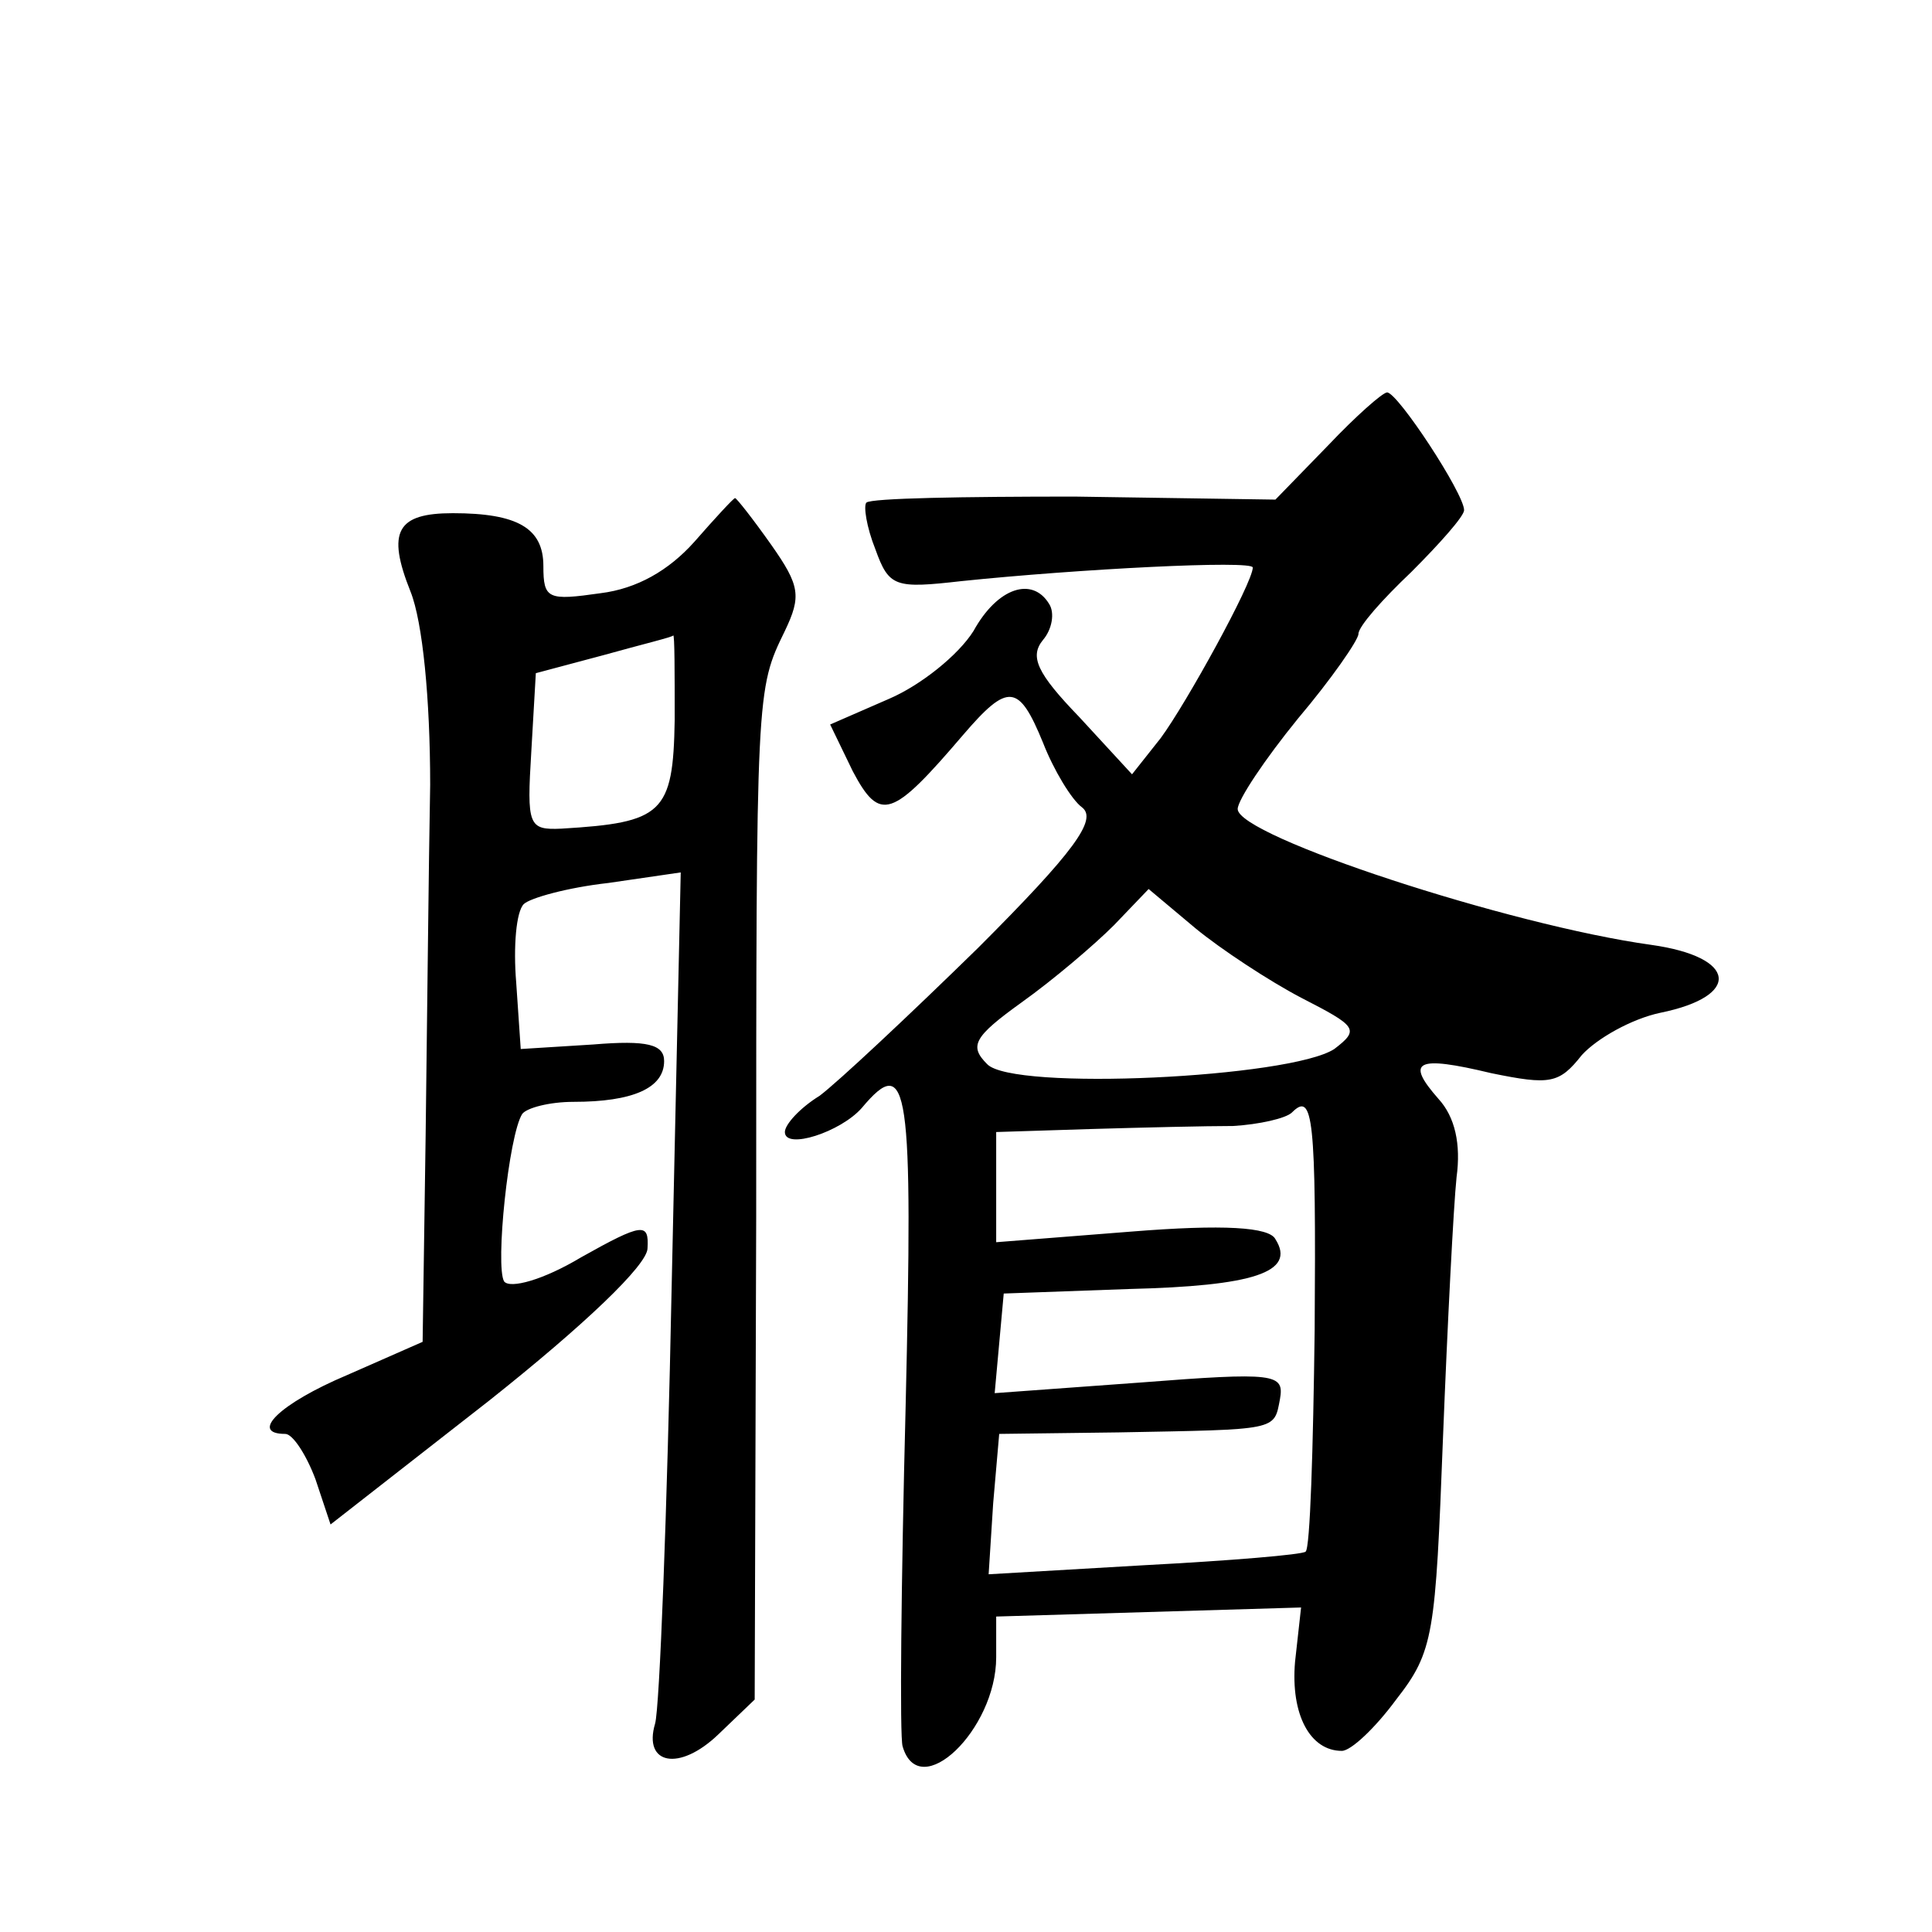
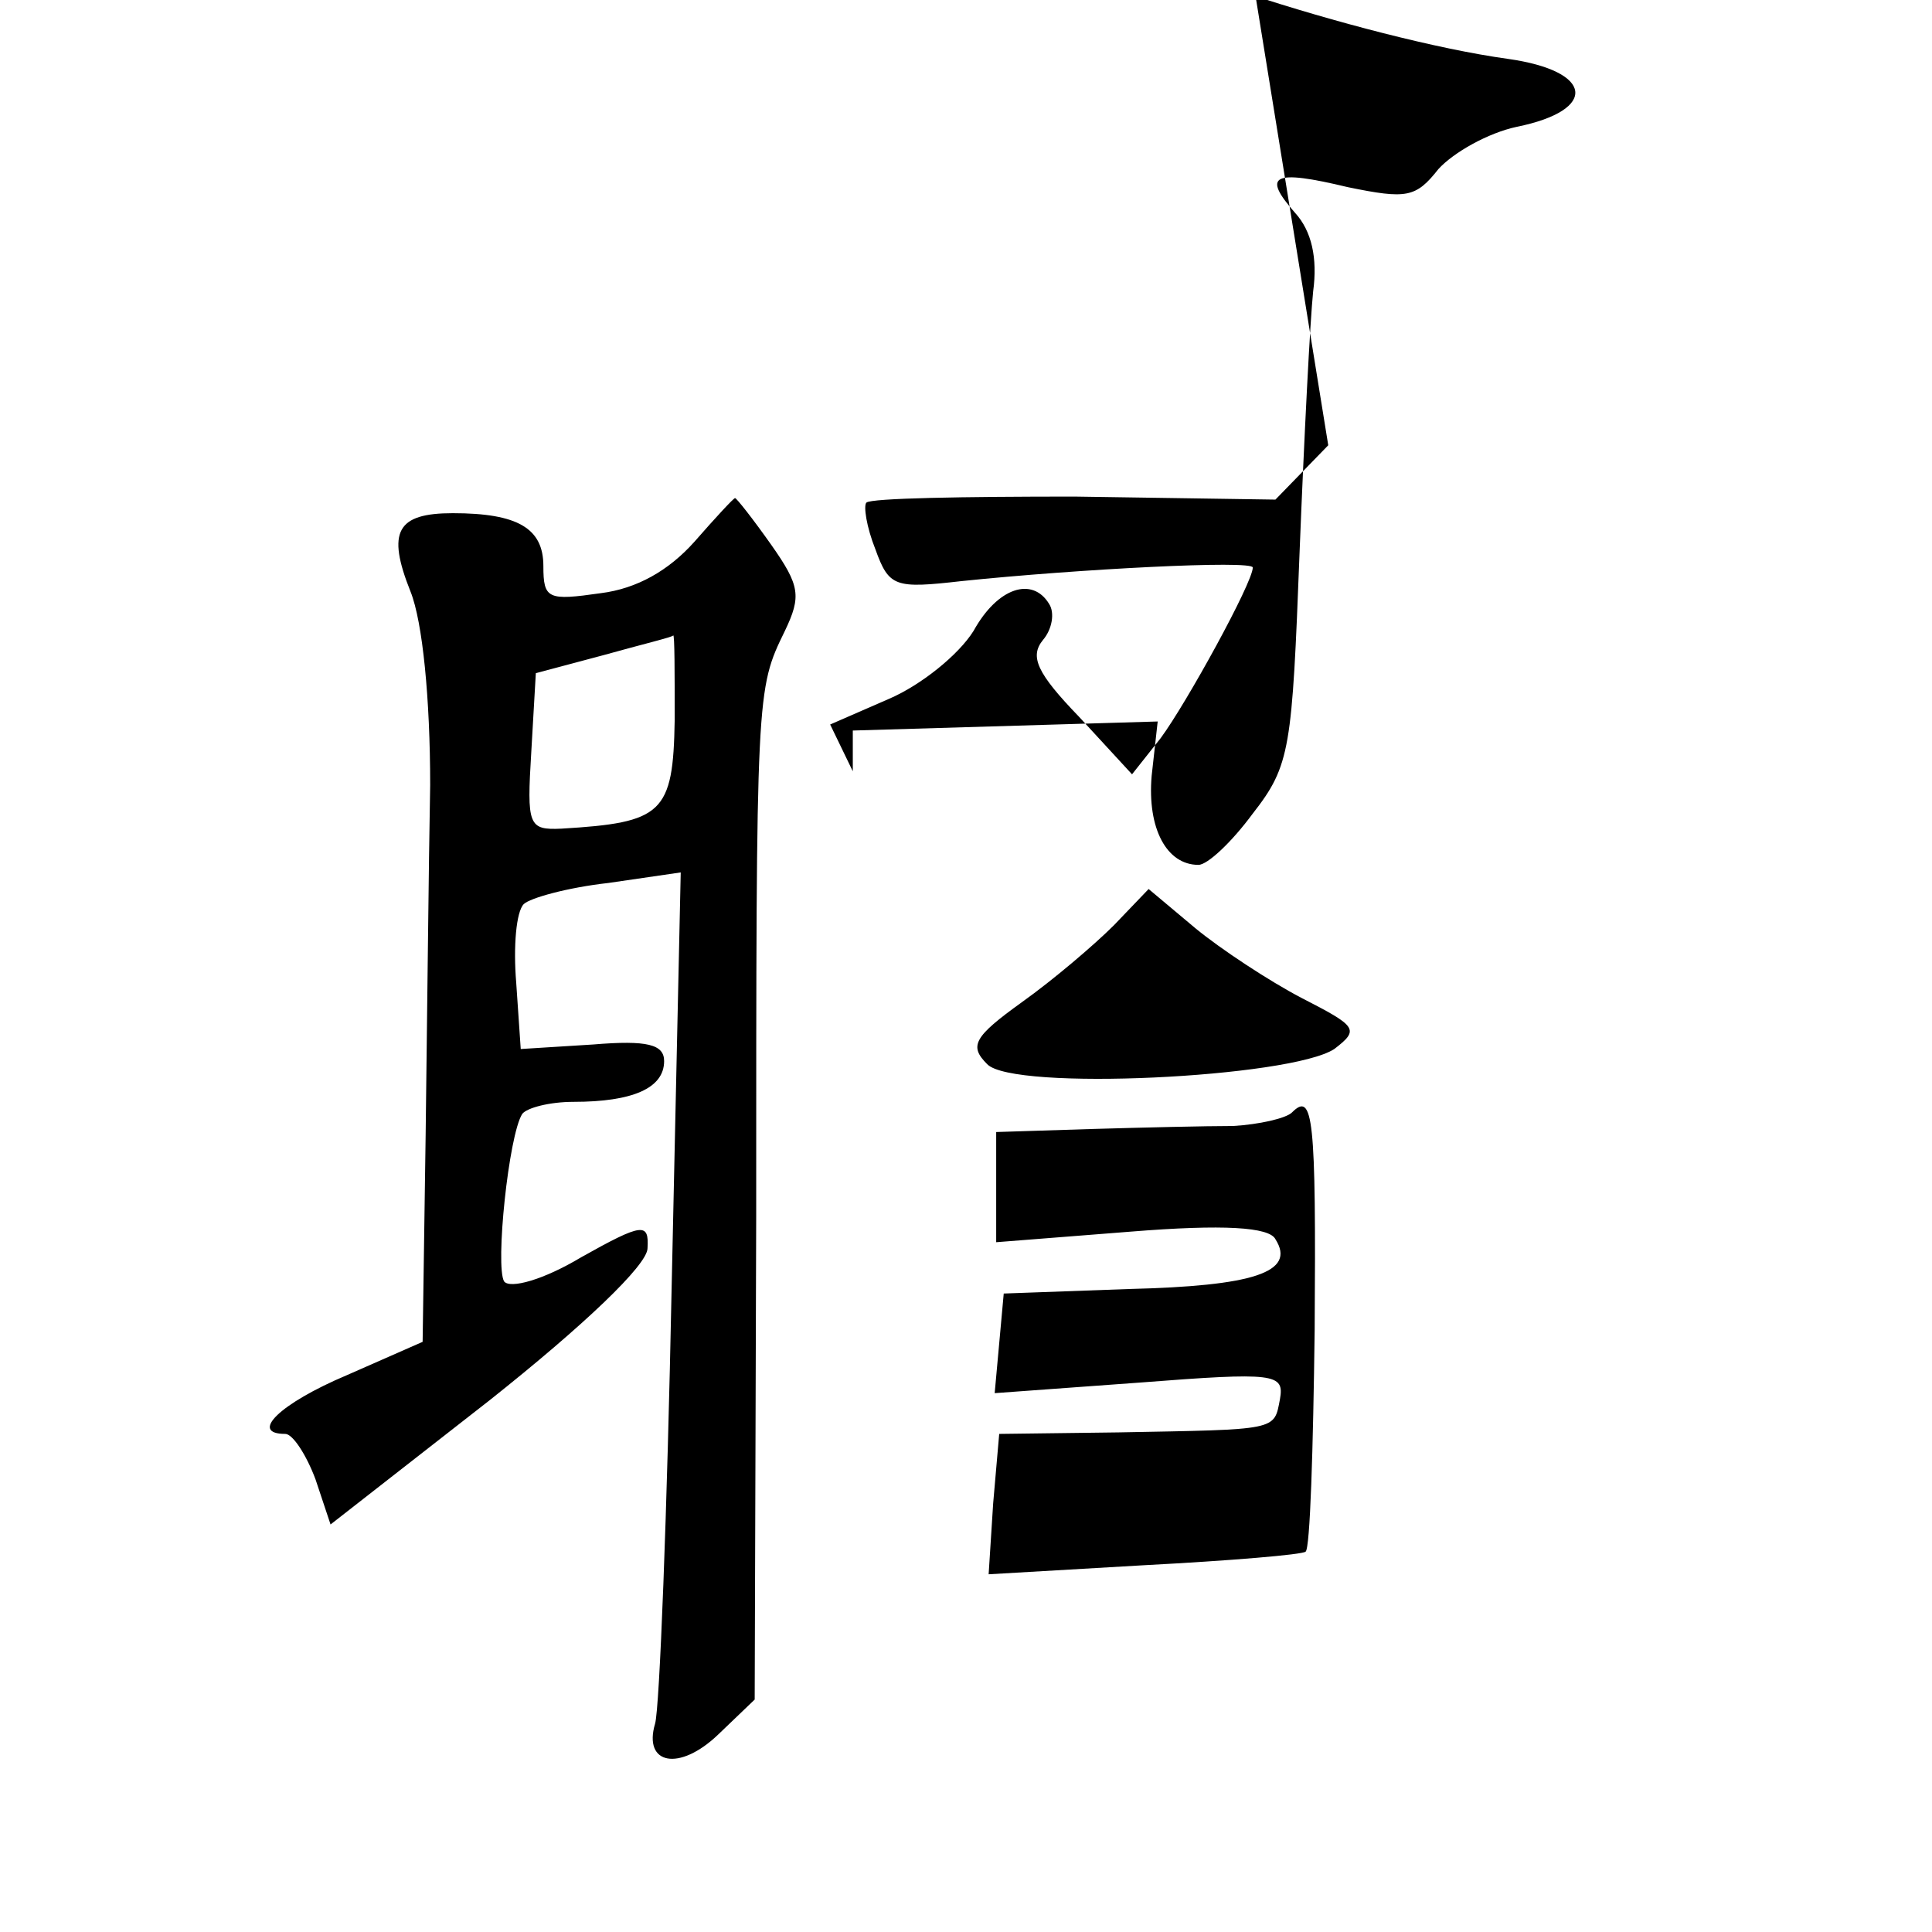
<svg xmlns="http://www.w3.org/2000/svg" version="1.0" width="128pt" height="128pt" viewBox="0 0 128 128" preserveAspectRatio="xMidYMid meet">
  <g transform="translate(0,128) scale(0.1,-0.1)" fill="#0" stroke="none">
-     <path d="M880 985 l-35 -36 -133 2 c-73 0 -135 -1 -138 -4 -2 -2 0 -16 6 -31 9 -25 13 -26 57 -21 77 8 193 14 193 9 0 -10 -44 -90 -61 -113 l-19 -24 -35 38 c-28 29 -33 40 -24 51 6 7 8 18 4 24 -11 18 -34 11 -50 -18 -10 -16 -35 -36 -56 -45 l-39 -17 15 -31 c18 -34 26 -31 73 24 30 35 37 34 53 -5 7 -18 19 -38 26 -43 10 -8 -5 -29 -69 -93 -46 -45 -93 -89 -105 -98 -13 -8 -23 -19 -23 -24 0 -12 37 0 51 16 31 37 34 15 29 -198 -3 -117 -4 -219 -2 -225 11 -38 62 11 62 59 l0 27 101 3 101 3 -4 -36 c-3 -35 10 -59 31 -59 6 0 22 15 36 34 25 32 26 43 31 173 3 76 7 154 9 173 3 22 -1 40 -12 52 -22 25 -15 29 35 17 39 -8 45 -7 60 12 10 11 33 24 52 28 54 11 51 37 -6 45 -94 13 -274 72 -274 90 0 6 18 33 40 60 22 26 40 52 40 56 0 5 16 23 35 41 19 19 35 37 35 41 0 11 -44 78 -51 78 -3 0 -21 -16 -39 -35z m-18 -366 c37 -19 39 -21 22 -34 -29 -19 -213 -28 -230 -10 -12 12 -9 18 23 41 21 15 48 38 61 51 l23 24 31 -26 c17 -14 49 -35 70 -46z m9 -220 c-1 -79 -3 -145 -6 -147 -2 -2 -50 -6 -107 -9 l-103 -6 3 47 4 46 79 1 c106 2 103 1 107 22 3 17 -3 18 -93 11 l-96 -7 3 33 3 33 83 3 c82 2 111 11 97 33 -4 8 -34 10 -96 5 l-89 -7 0 37 0 36 63 2 c34 1 76 2 94 2 17 1 35 5 39 9 14 14 16 -3 15 -144z M460 921 c-17 -19 -38 -31 -62 -34 -35 -5 -38 -4 -38 18 0 25 -17 35 -60 35 -37 0 -44 -12 -28 -52 8 -20 13 -71 13 -128 -1 -52 -2 -157 -3 -232 l-2 -137 -50 -22 c-45 -19 -65 -39 -41 -39 5 0 14 -14 20 -30 l10 -30 105 82 c63 50 105 90 105 101 1 17 -3 17 -44 -6 -25 -15 -47 -21 -51 -16 -6 10 3 97 12 111 3 4 18 8 34 8 39 0 60 9 60 27 0 11 -11 14 -47 11 l-48 -3 -3 44 c-2 24 0 47 5 52 4 4 29 11 56 14 l48 7 -6 -274 c-3 -150 -8 -280 -11 -290 -8 -27 16 -32 42 -7 l24 23 1 320 c0 350 0 349 19 388 11 23 10 30 -9 57 -12 17 -23 31 -24 31 -1 0 -13 -13 -27 -29z m-13 -118 c-1 -62 -8 -68 -75 -72 -22 -1 -23 2 -20 51 l3 52 45 12 c25 7 46 12 46 13 1 1 1 -25 1 -56z" />
+     <path d="M880 985 l-35 -36 -133 2 c-73 0 -135 -1 -138 -4 -2 -2 0 -16 6 -31 9 -25 13 -26 57 -21 77 8 193 14 193 9 0 -10 -44 -90 -61 -113 l-19 -24 -35 38 c-28 29 -33 40 -24 51 6 7 8 18 4 24 -11 18 -34 11 -50 -18 -10 -16 -35 -36 -56 -45 l-39 -17 15 -31 l0 27 101 3 101 3 -4 -36 c-3 -35 10 -59 31 -59 6 0 22 15 36 34 25 32 26 43 31 173 3 76 7 154 9 173 3 22 -1 40 -12 52 -22 25 -15 29 35 17 39 -8 45 -7 60 12 10 11 33 24 52 28 54 11 51 37 -6 45 -94 13 -274 72 -274 90 0 6 18 33 40 60 22 26 40 52 40 56 0 5 16 23 35 41 19 19 35 37 35 41 0 11 -44 78 -51 78 -3 0 -21 -16 -39 -35z m-18 -366 c37 -19 39 -21 22 -34 -29 -19 -213 -28 -230 -10 -12 12 -9 18 23 41 21 15 48 38 61 51 l23 24 31 -26 c17 -14 49 -35 70 -46z m9 -220 c-1 -79 -3 -145 -6 -147 -2 -2 -50 -6 -107 -9 l-103 -6 3 47 4 46 79 1 c106 2 103 1 107 22 3 17 -3 18 -93 11 l-96 -7 3 33 3 33 83 3 c82 2 111 11 97 33 -4 8 -34 10 -96 5 l-89 -7 0 37 0 36 63 2 c34 1 76 2 94 2 17 1 35 5 39 9 14 14 16 -3 15 -144z M460 921 c-17 -19 -38 -31 -62 -34 -35 -5 -38 -4 -38 18 0 25 -17 35 -60 35 -37 0 -44 -12 -28 -52 8 -20 13 -71 13 -128 -1 -52 -2 -157 -3 -232 l-2 -137 -50 -22 c-45 -19 -65 -39 -41 -39 5 0 14 -14 20 -30 l10 -30 105 82 c63 50 105 90 105 101 1 17 -3 17 -44 -6 -25 -15 -47 -21 -51 -16 -6 10 3 97 12 111 3 4 18 8 34 8 39 0 60 9 60 27 0 11 -11 14 -47 11 l-48 -3 -3 44 c-2 24 0 47 5 52 4 4 29 11 56 14 l48 7 -6 -274 c-3 -150 -8 -280 -11 -290 -8 -27 16 -32 42 -7 l24 23 1 320 c0 350 0 349 19 388 11 23 10 30 -9 57 -12 17 -23 31 -24 31 -1 0 -13 -13 -27 -29z m-13 -118 c-1 -62 -8 -68 -75 -72 -22 -1 -23 2 -20 51 l3 52 45 12 c25 7 46 12 46 13 1 1 1 -25 1 -56z" />
  </g>
</svg>